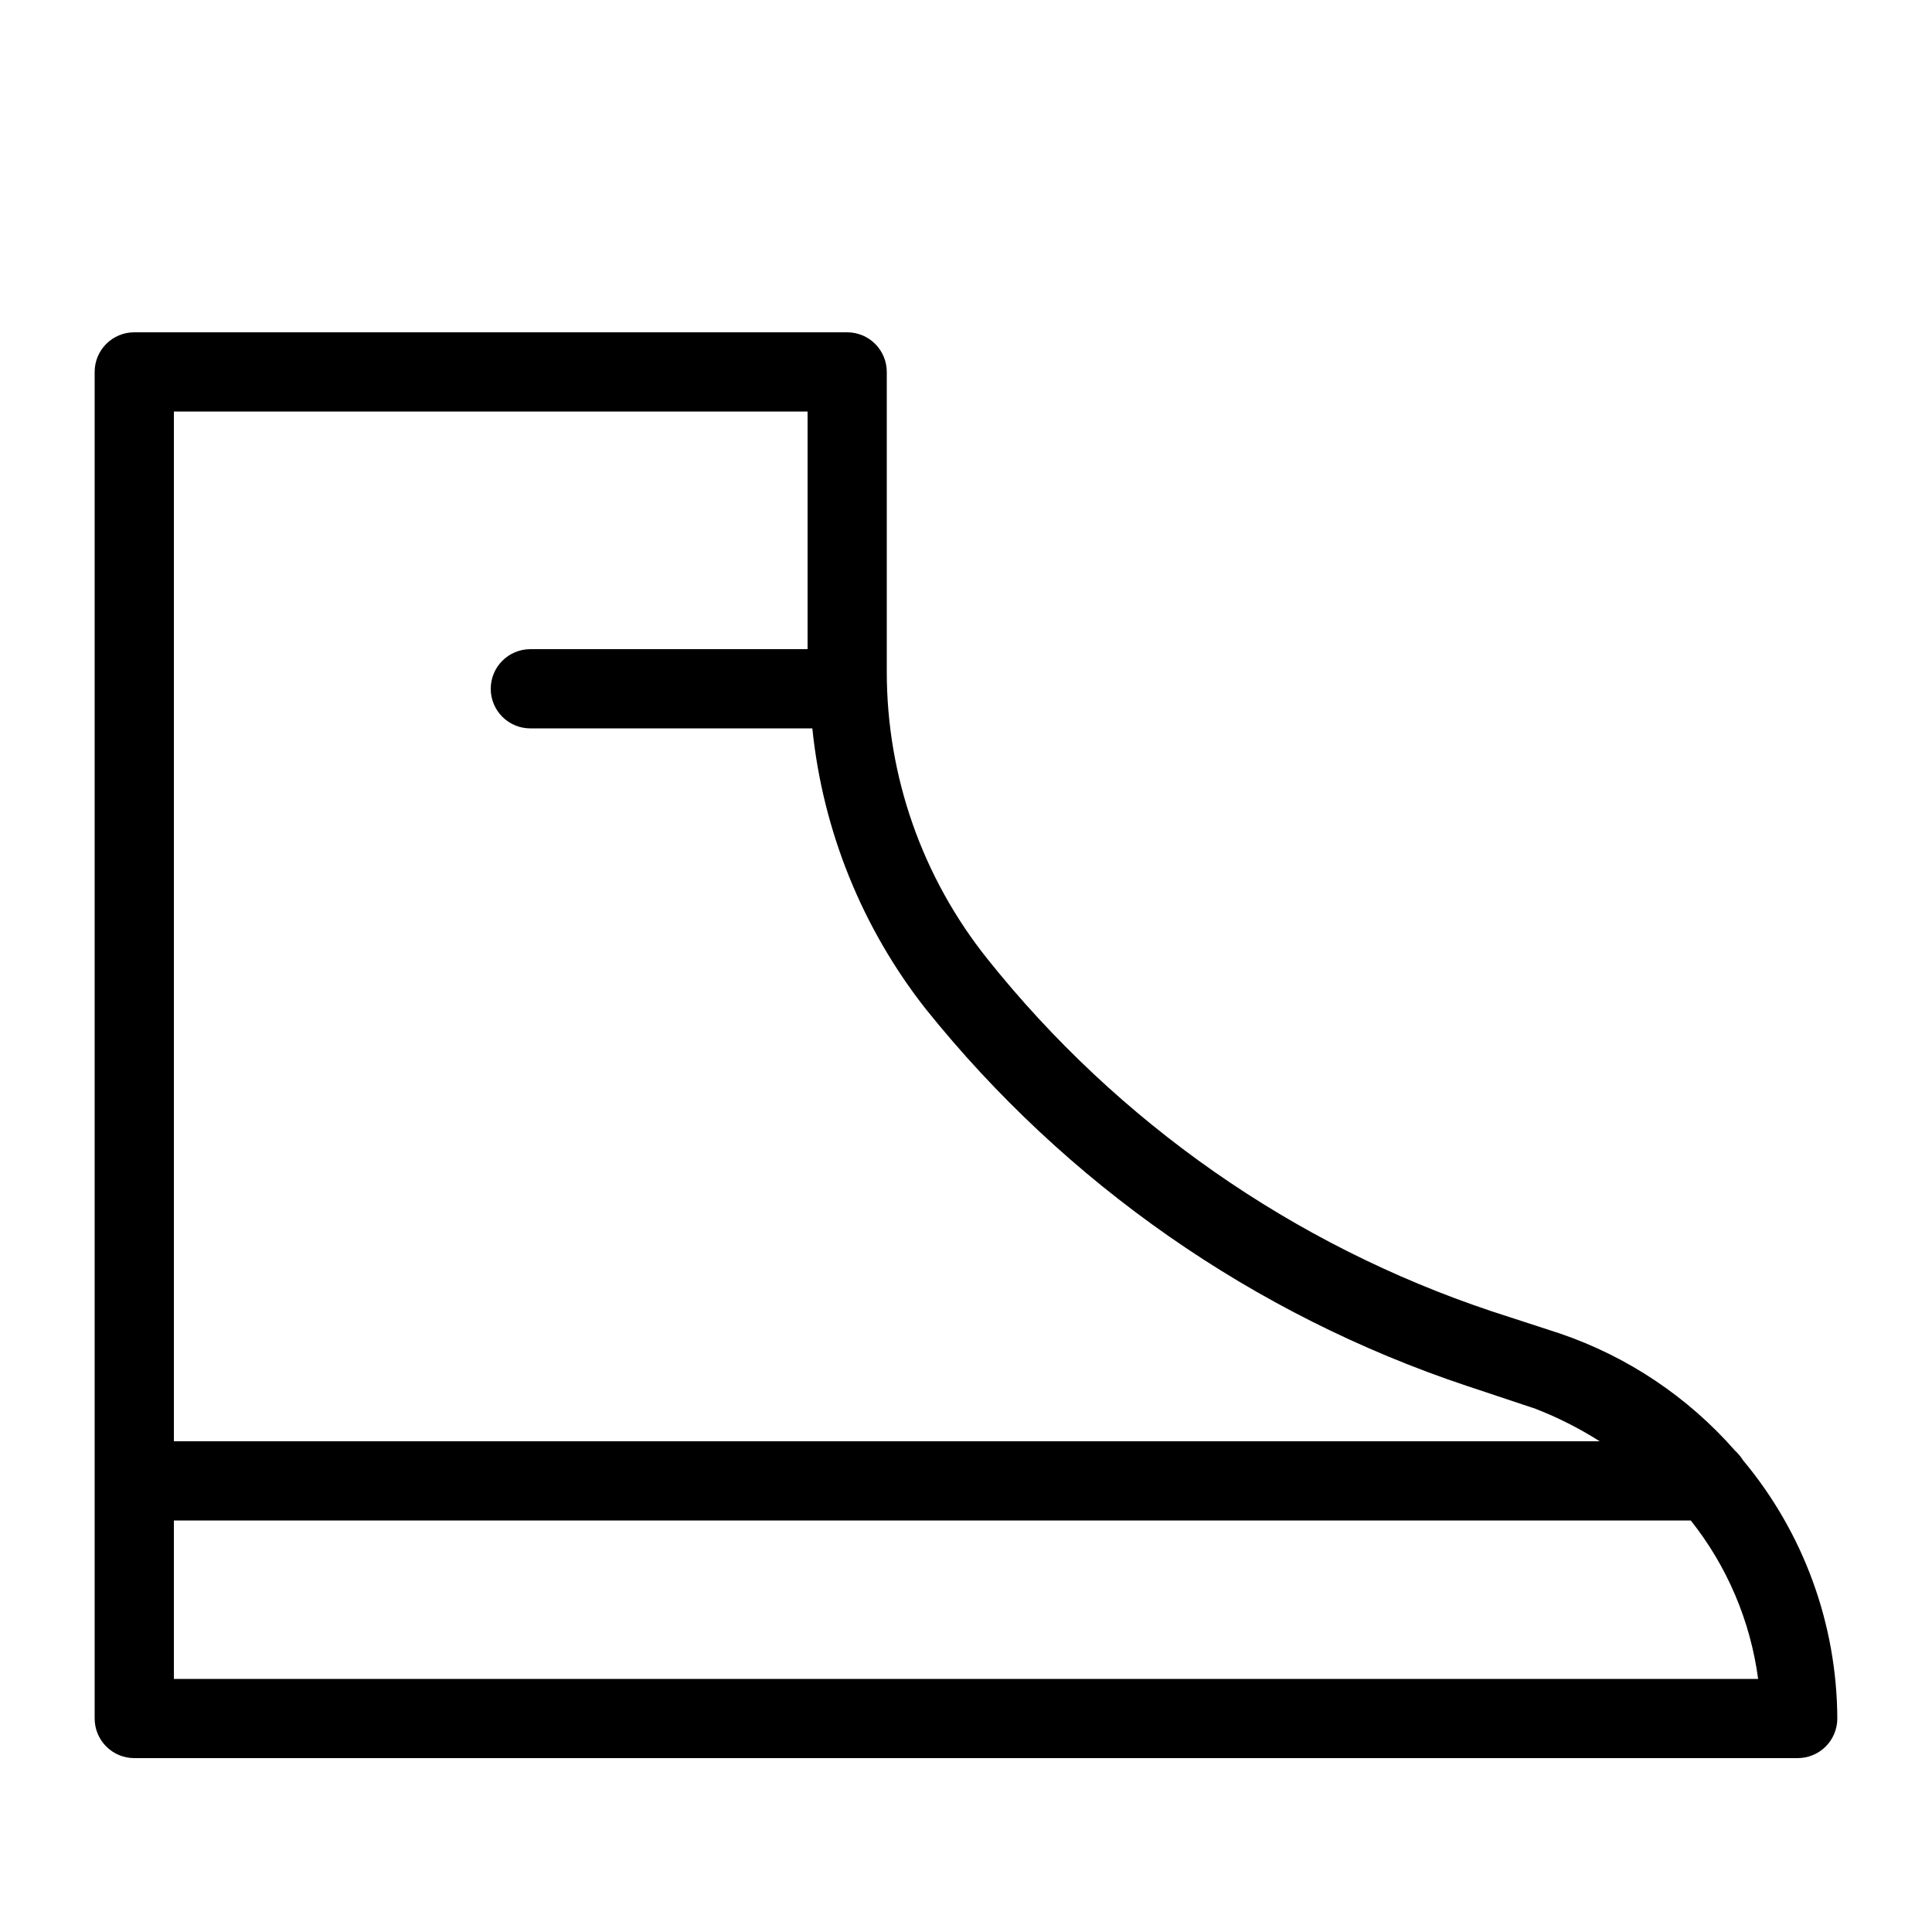
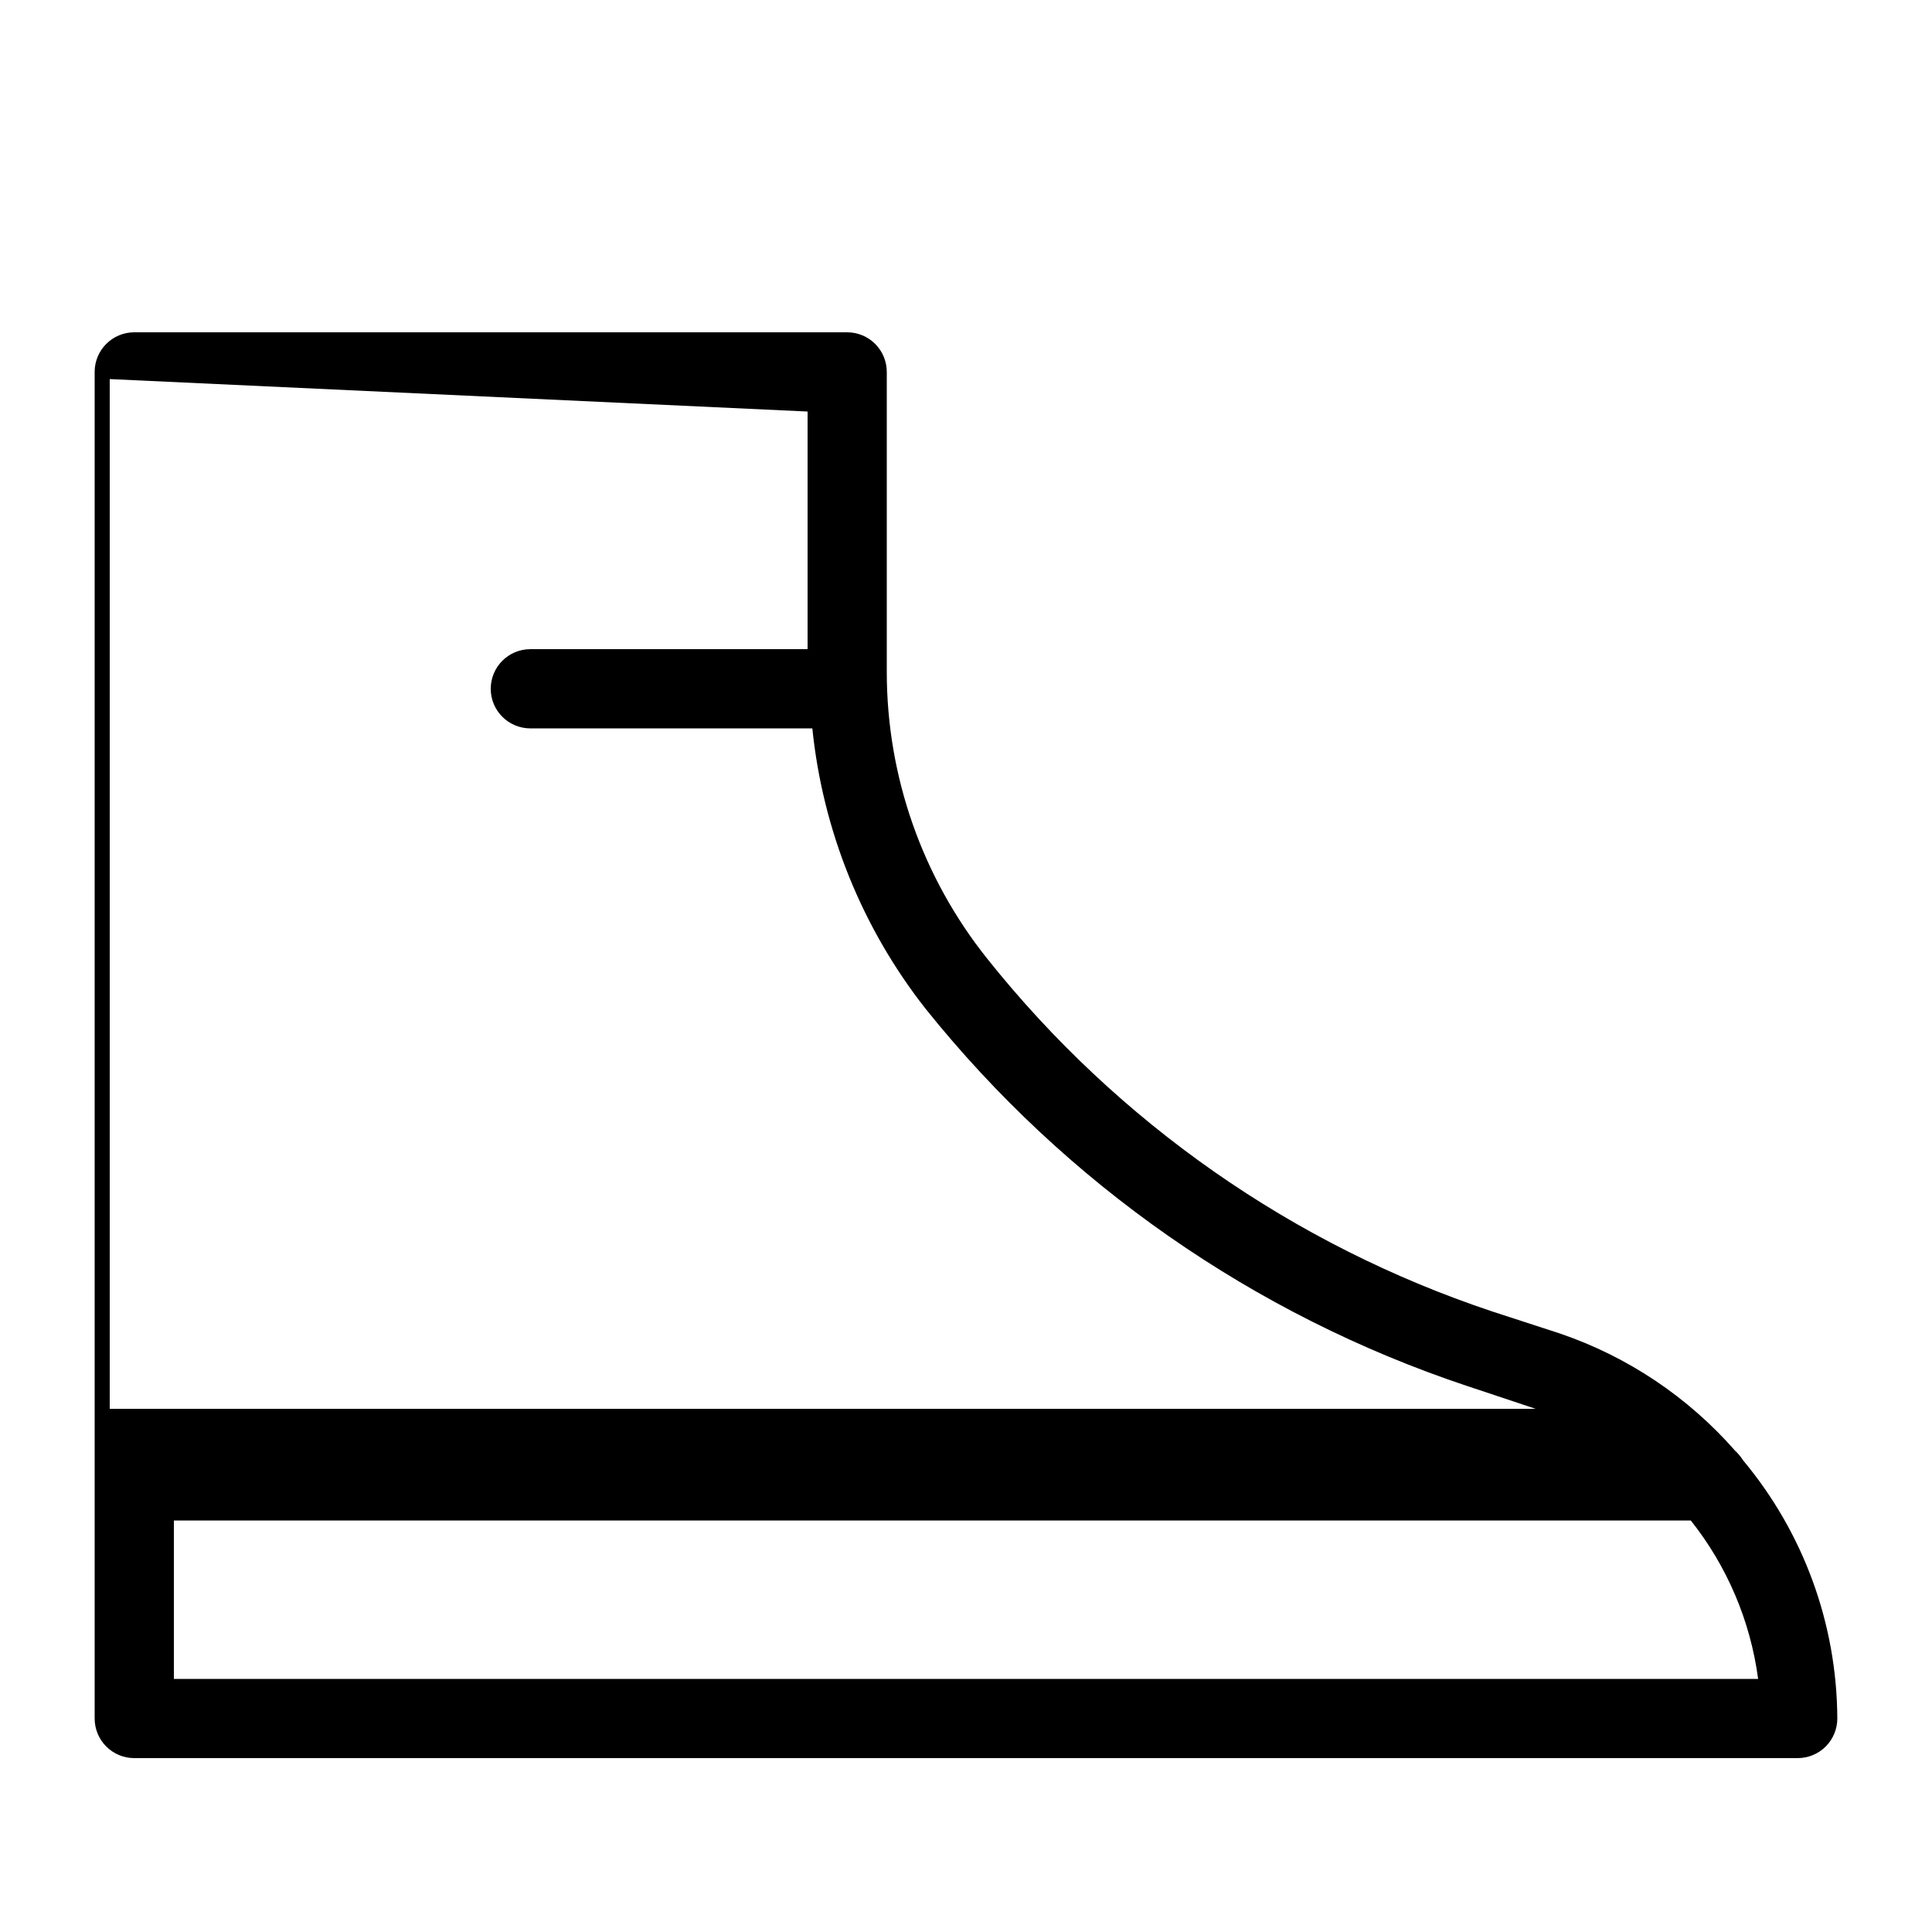
<svg xmlns="http://www.w3.org/2000/svg" fill="#000000" width="800px" height="800px" version="1.1" viewBox="144 144 512 512">
-   <path d="m605.93 530.99c-0.582-0.93-1.289-1.777-2.098-2.519-12.477-14.238-28.477-24.953-46.395-31.066l-18.055-5.879h0.004c-52.66-17.57-99.105-50.016-133.72-93.414-17.25-21.574-26.652-48.371-26.66-75.992v-79.559c0-2.785-1.105-5.453-3.074-7.422s-4.641-3.074-7.422-3.074h-188.93c-5.797 0-10.496 4.699-10.496 10.496v356.86c0 2.785 1.105 5.453 3.074 7.422s4.637 3.074 7.422 3.074h440.83c2.785 0 5.453-1.105 7.422-3.074s3.074-4.637 3.074-7.422c-0.105-25.023-8.941-49.227-24.98-68.434zm-247.91-277.93v62.977h-73.473c-5.797 0-10.496 4.699-10.496 10.496s4.699 10.496 10.496 10.496h74.73c2.773 27.109 13.184 52.879 30.02 74.312 37.188 46.398 86.969 81.094 143.38 99.922l18.262 6.086c5.938 2.309 11.629 5.191 17.004 8.605h-377.86v-272.89zm-167.94 335.87v-41.984h402c9.637 12.125 15.801 26.637 17.844 41.984z" />
+   <path d="m605.93 530.99c-0.582-0.93-1.289-1.777-2.098-2.519-12.477-14.238-28.477-24.953-46.395-31.066l-18.055-5.879h0.004c-52.66-17.57-99.105-50.016-133.72-93.414-17.25-21.574-26.652-48.371-26.66-75.992v-79.559c0-2.785-1.105-5.453-3.074-7.422s-4.641-3.074-7.422-3.074h-188.93c-5.797 0-10.496 4.699-10.496 10.496v356.86c0 2.785 1.105 5.453 3.074 7.422s4.637 3.074 7.422 3.074h440.83c2.785 0 5.453-1.105 7.422-3.074s3.074-4.637 3.074-7.422c-0.105-25.023-8.941-49.227-24.98-68.434zm-247.91-277.93v62.977h-73.473c-5.797 0-10.496 4.699-10.496 10.496s4.699 10.496 10.496 10.496h74.73c2.773 27.109 13.184 52.879 30.02 74.312 37.188 46.398 86.969 81.094 143.38 99.922l18.262 6.086h-377.86v-272.89zm-167.94 335.87v-41.984h402c9.637 12.125 15.801 26.637 17.844 41.984z" />
</svg>